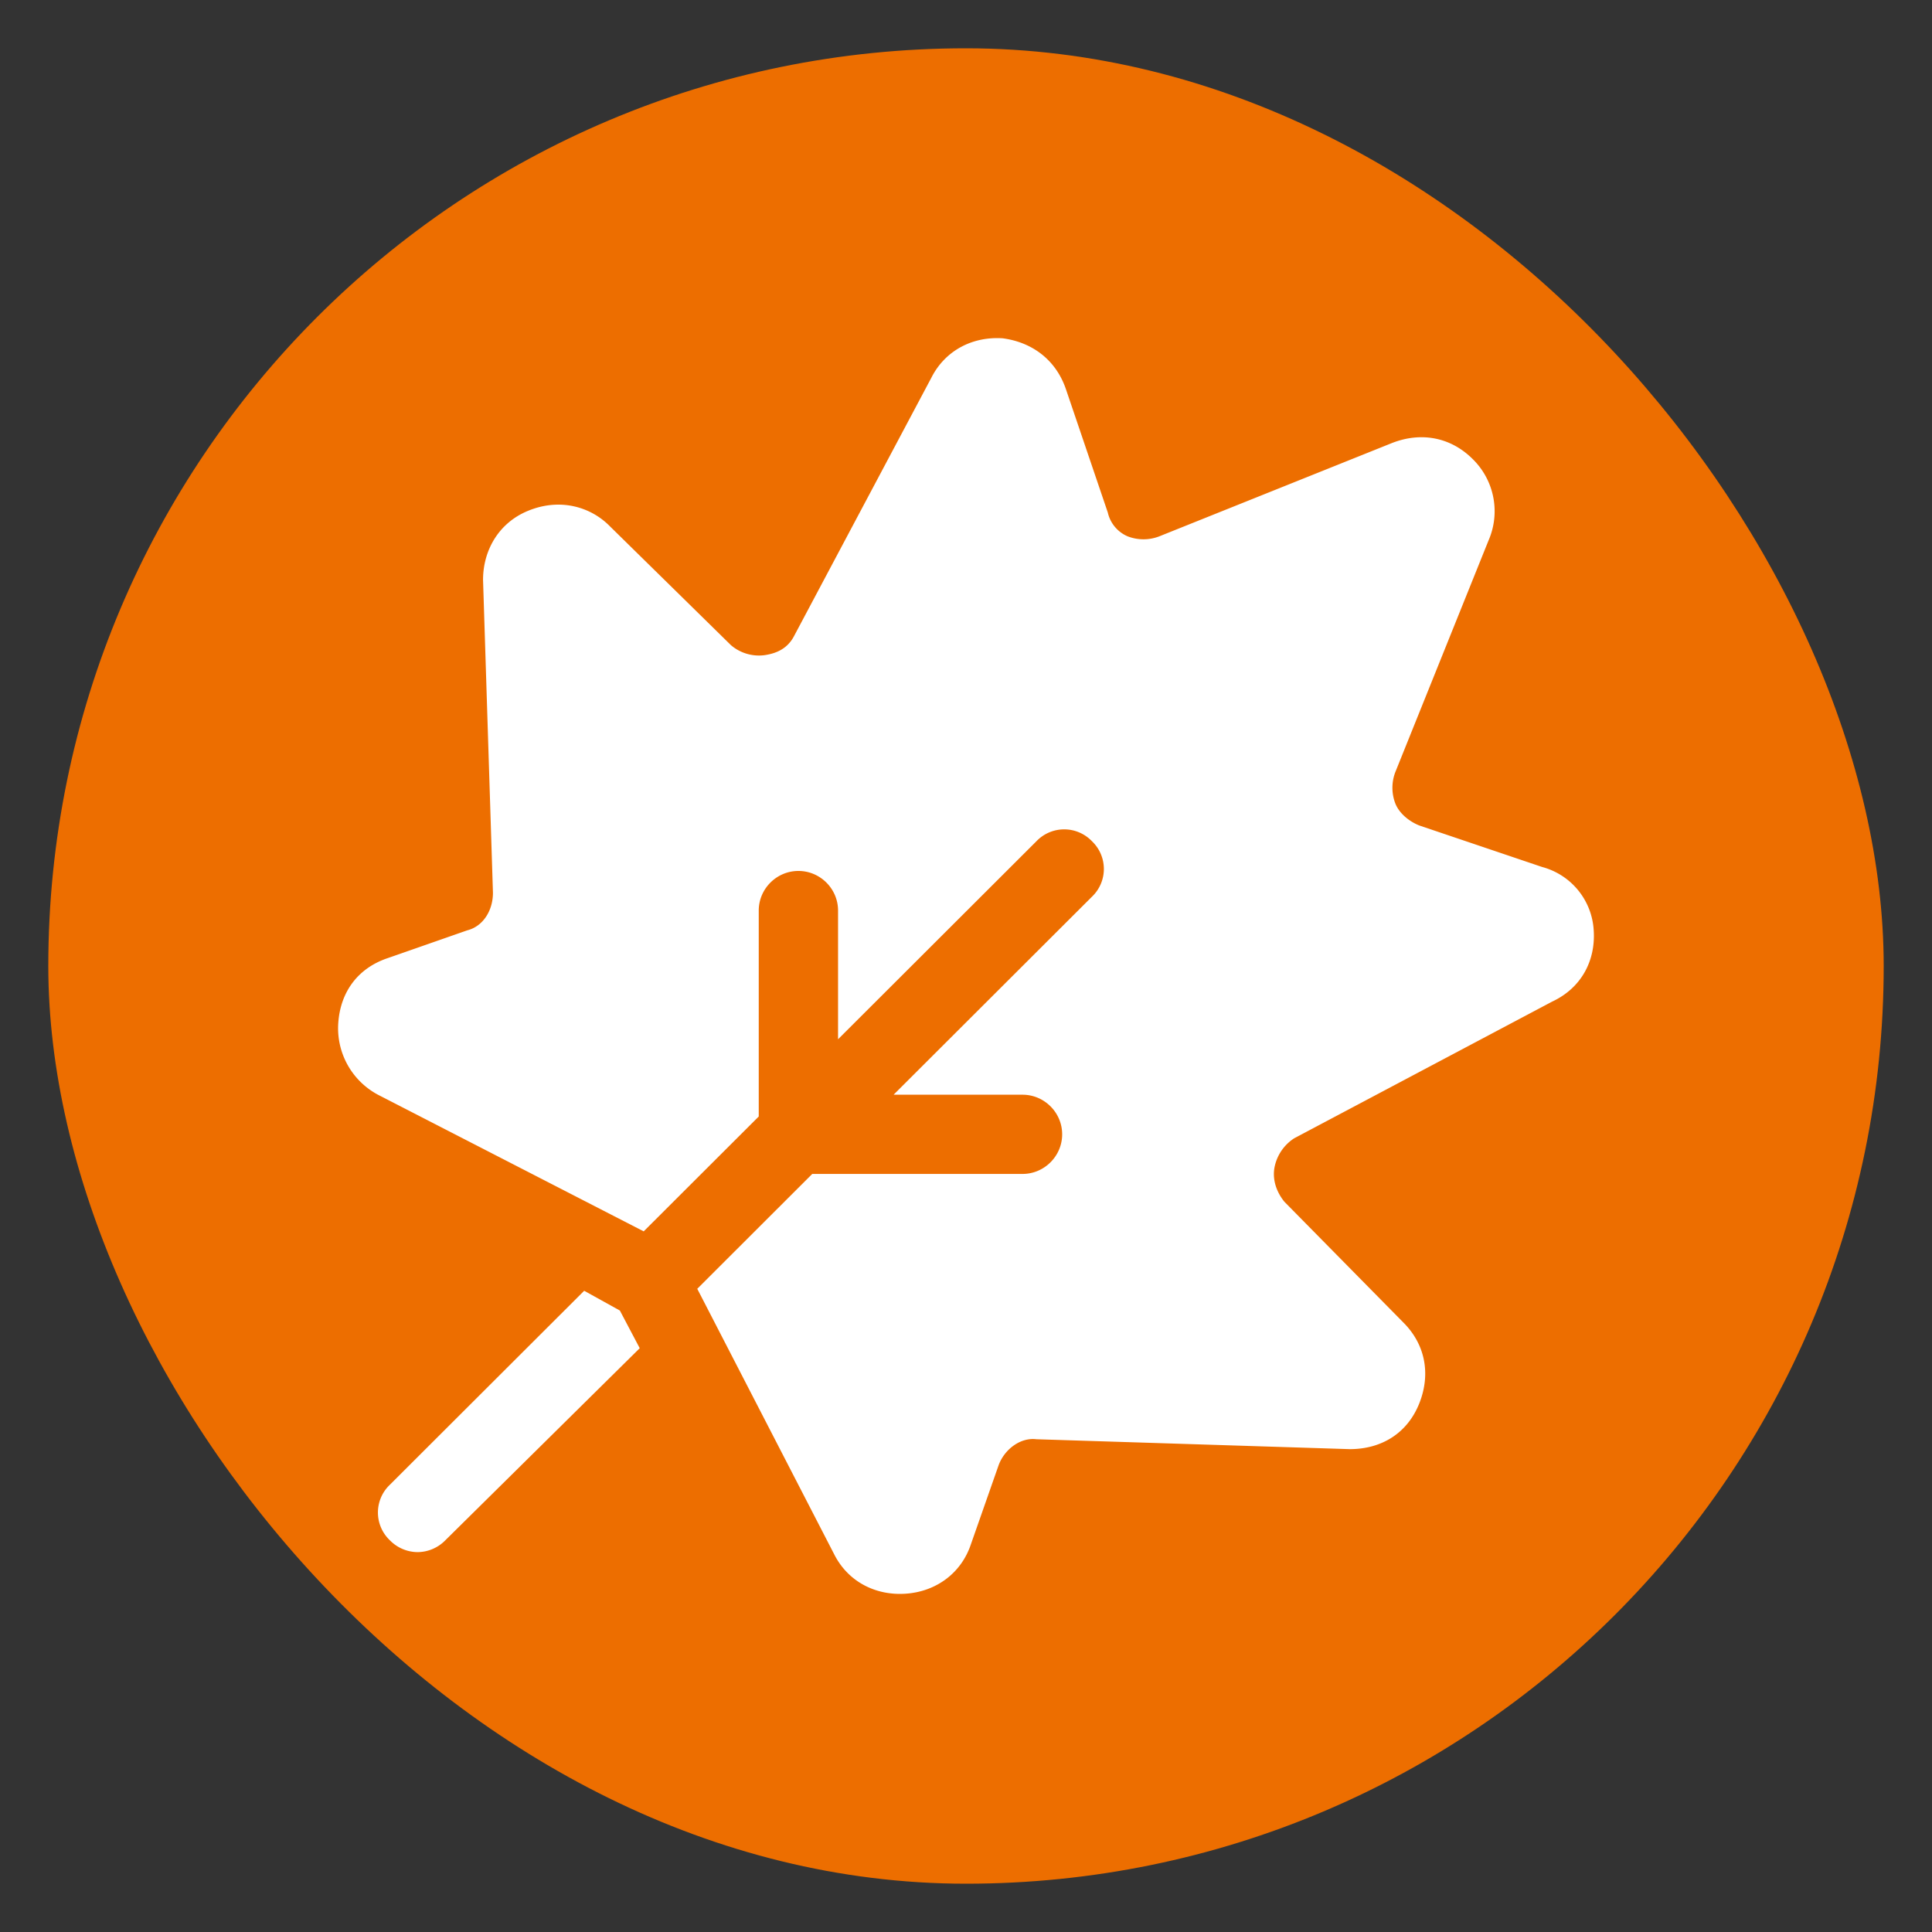
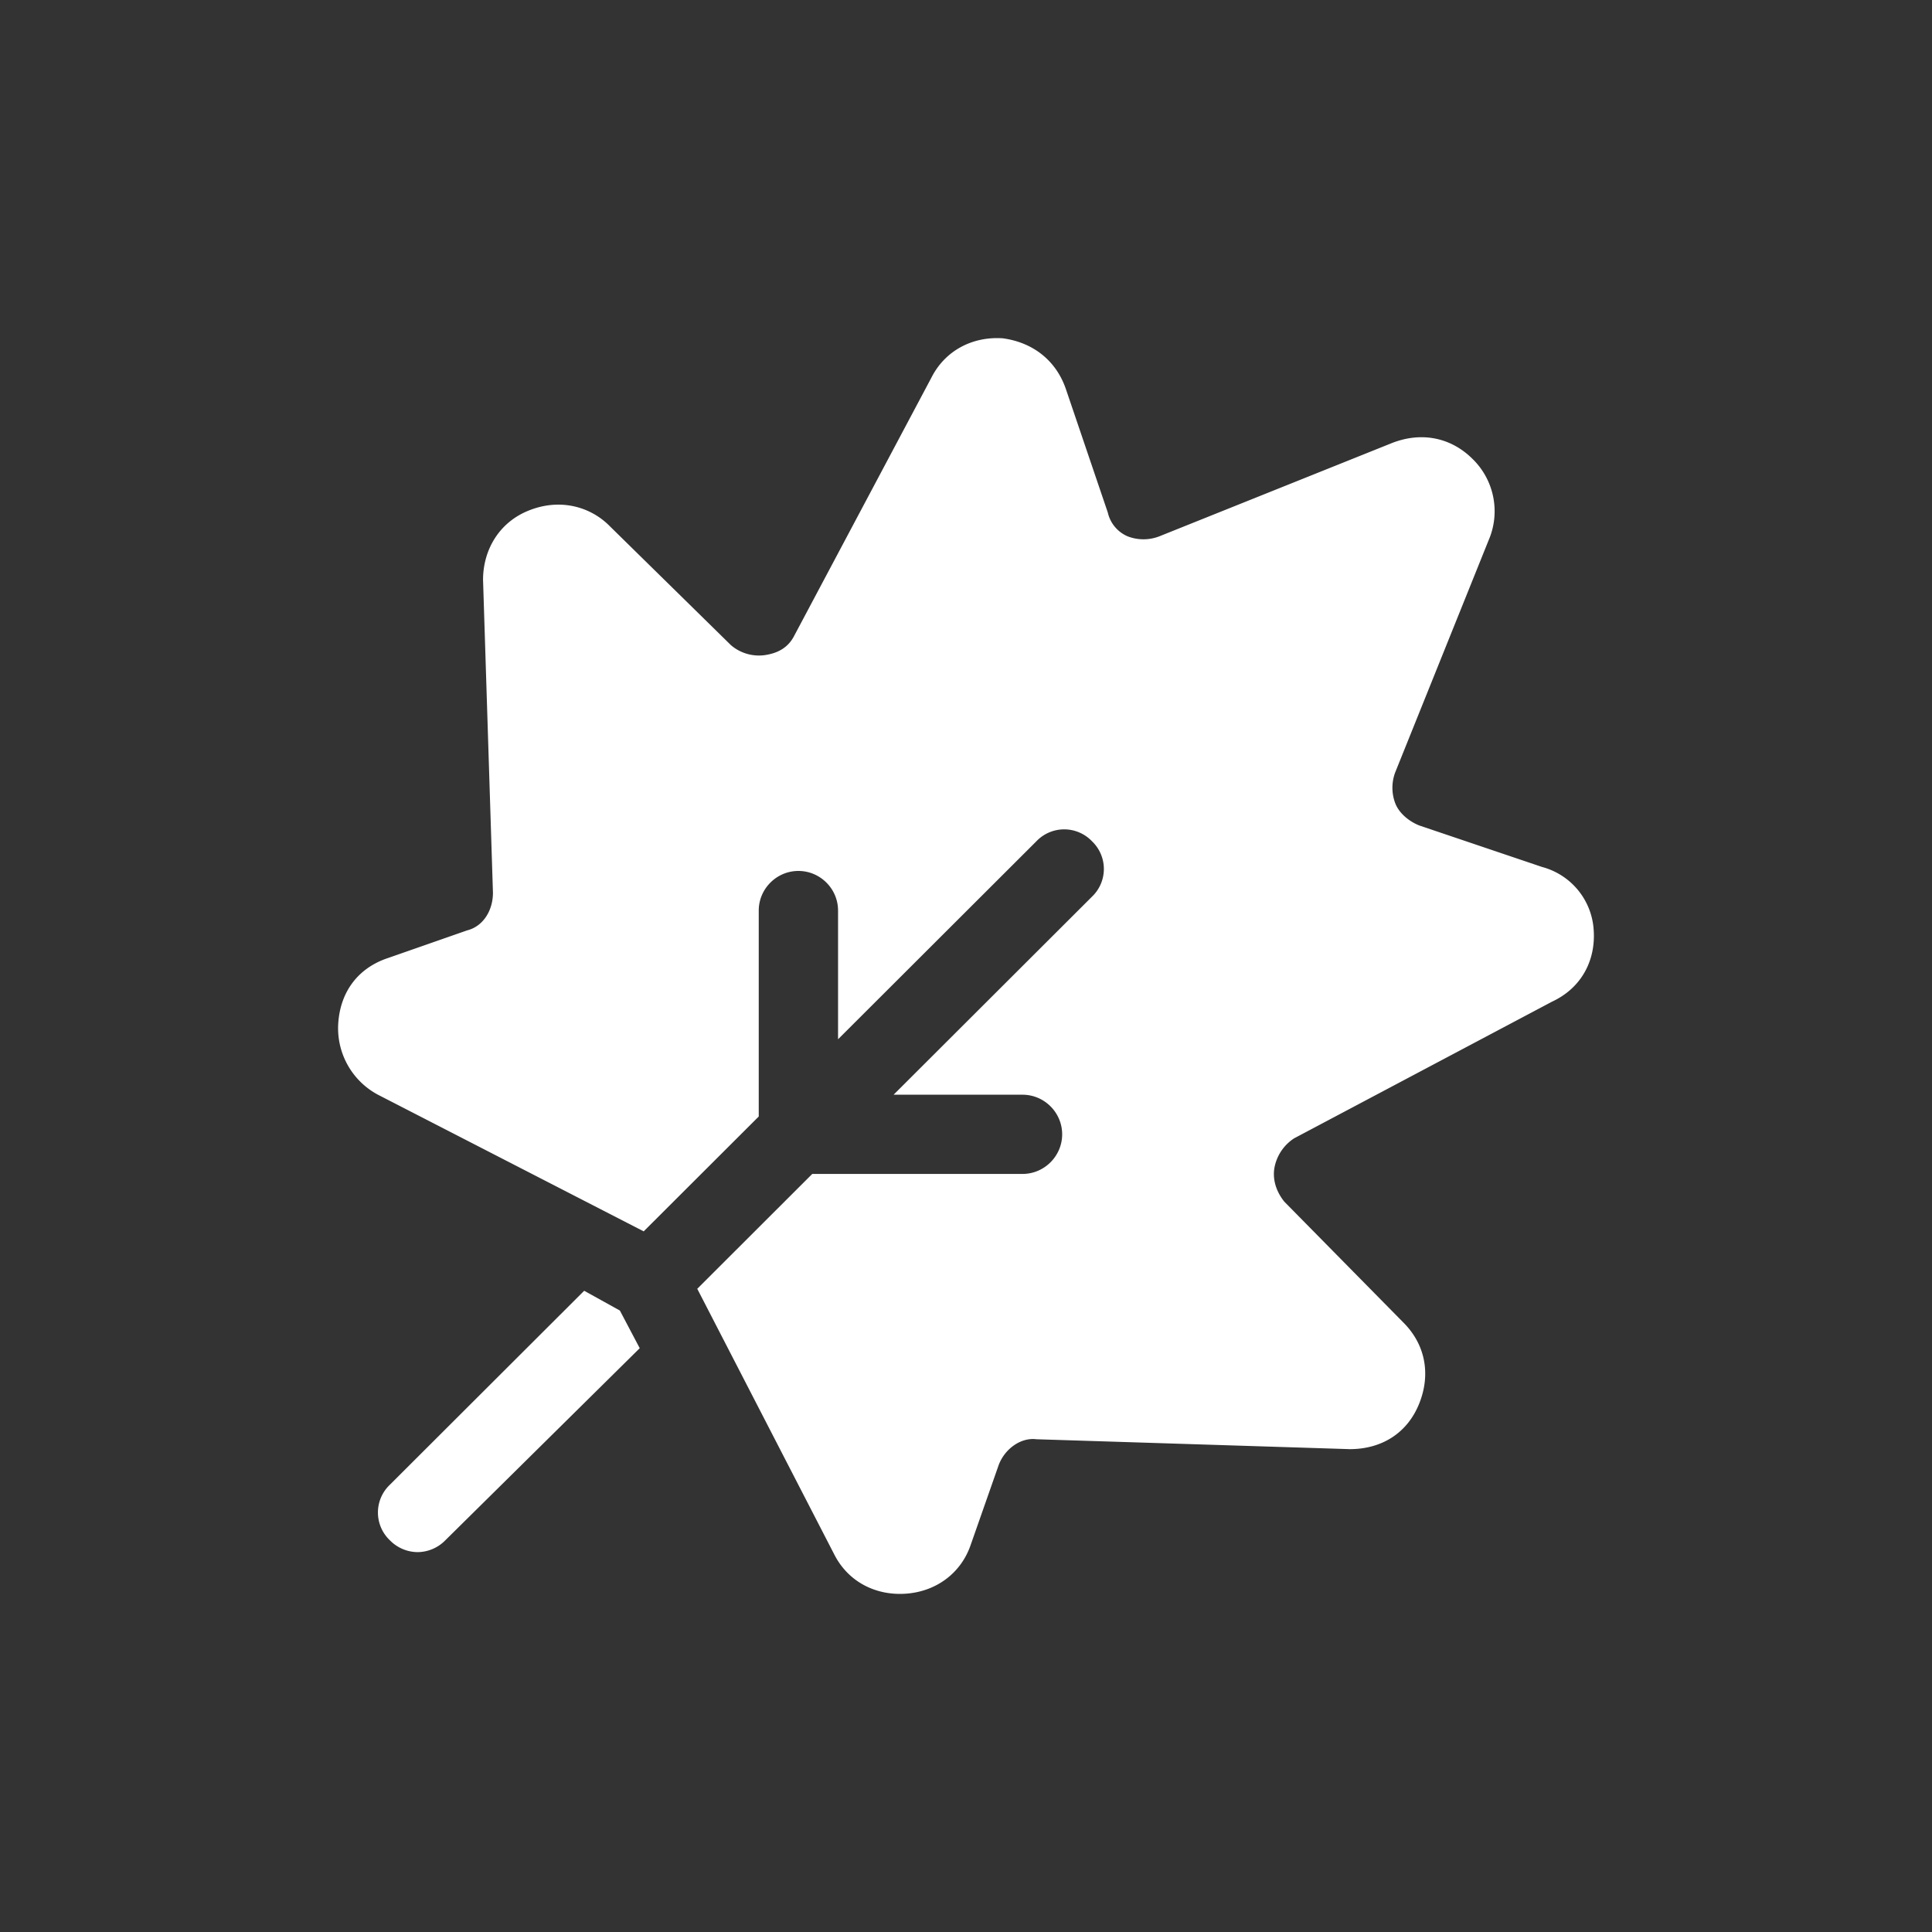
<svg xmlns="http://www.w3.org/2000/svg" width="40" height="40" fill="none">
  <rect width="100%" height="100%" fill="#333333" stroke="none" />
-   <rect x="1" y="1" width="38" height="38" rx="19" fill="#ED6E00" />
  <path d="M12.834 27.134l.411.779-4.024 3.976a.811.811 0 01-.575.246.811.811 0 01-.575-.246.792.792 0 010-1.148l4.024-4.017.74.41zm20.162-7.872a1.442 1.442 0 00-1.068-1.312l-2.545-.86c-.206-.083-.411-.247-.493-.452a.904.904 0 010-.656l1.93-4.796a1.512 1.512 0 00-.329-1.681c-.451-.451-1.067-.574-1.683-.328l-4.805 1.927a.908.908 0 01-.657 0 .706.706 0 01-.41-.492l-.863-2.542c-.205-.615-.698-.984-1.314-1.066-.616-.041-1.19.246-1.478.82l-2.833 5.33c-.123.245-.329.368-.616.41a.89.89 0 01-.698-.206l-2.505-2.46a1.492 1.492 0 00-1.068-.45c-.205 0-.41.04-.616.123-.616.246-.944.82-.944 1.434l.205 6.478c0 .37-.205.697-.533.779l-1.643.574c-.616.205-.985.697-1.027 1.353a1.56 1.56 0 00.822 1.476l5.502 2.829 2.382-2.378v-4.264c0-.45.37-.82.821-.82.452 0 .821.37.821.82v2.665l4.107-4.1a.795.795 0 011.15 0 .792.792 0 010 1.148l-4.107 4.1h2.67c.45 0 .82.369.82.82 0 .45-.37.82-.82.82h-4.354l-2.381 2.378 2.833 5.493c.288.574.862.861 1.478.82.616-.04 1.15-.41 1.355-1.025l.575-1.64c.123-.328.452-.574.78-.533l6.488.205c.657 0 1.191-.328 1.438-.943.246-.615.123-1.23-.329-1.68l-2.464-2.501c-.164-.205-.246-.451-.205-.697a.928.928 0 01.41-.615l5.339-2.829c.616-.287.903-.861.862-1.476z" fill="#fff" />
</svg>